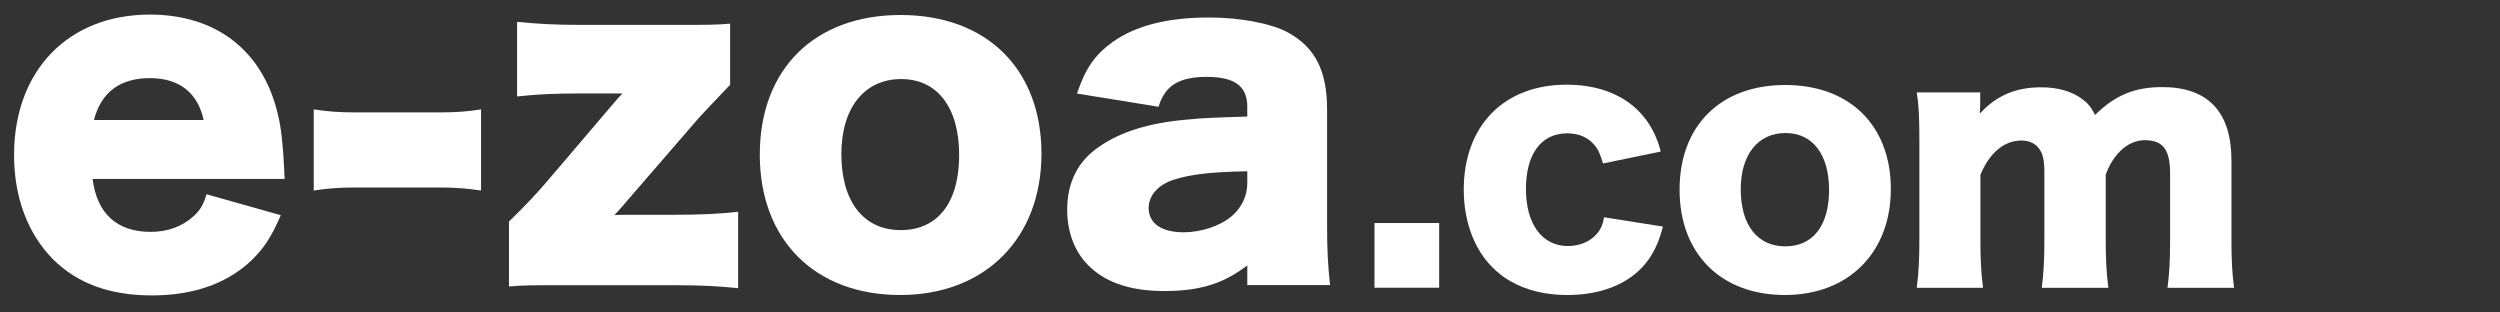
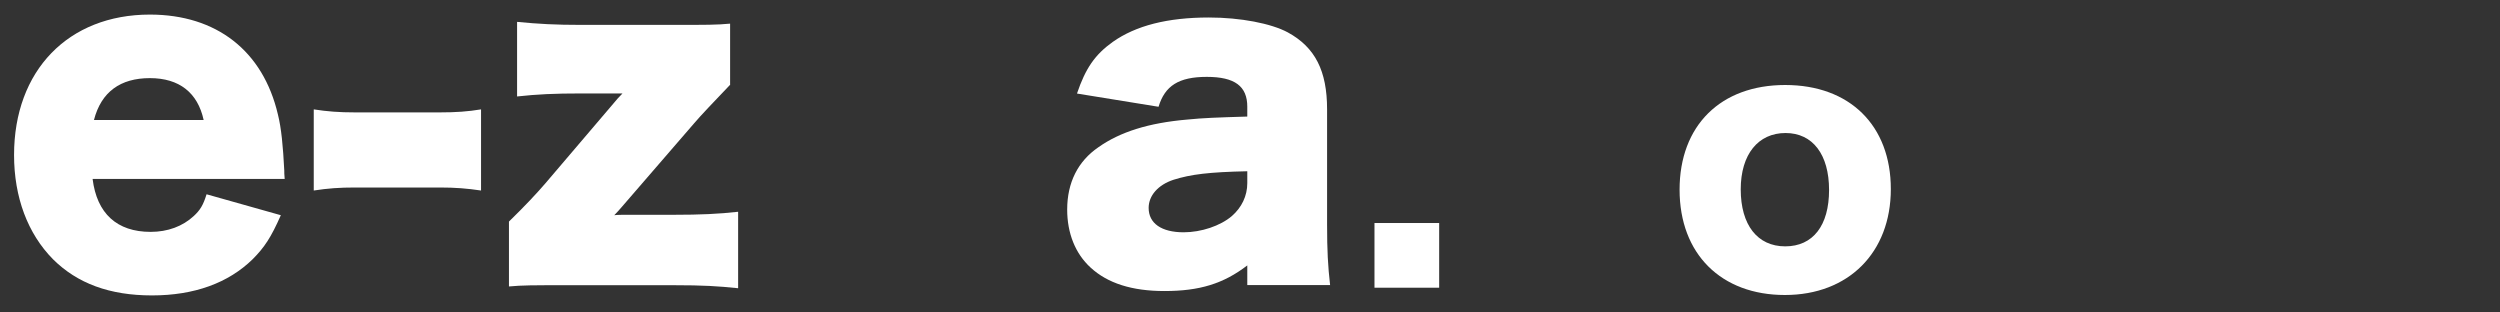
<svg xmlns="http://www.w3.org/2000/svg" id="_レイヤー_1" version="1.1" viewBox="0 0 240 30">
  <rect x="0" y="0" width="240" height="30" fill="#333333" stroke="none" />
  <defs>
    <style>
      .st0 {
        fill: #fff;
      }
    </style>
  </defs>
  <path class="st0" d="M8.89,17.18c.41,3.32,2.34,5.08,5.57,5.08,1.64,0,3.07-.53,4.14-1.52.61-.57.9-1.02,1.23-2.09l7.13,2.01c-.94,2.13-1.56,3.07-2.7,4.22-2.34,2.29-5.61,3.48-9.67,3.48s-7.17-1.15-9.51-3.48c-2.42-2.46-3.73-5.94-3.73-10,0-8.11,5.21-13.48,13.04-13.48,6.39,0,10.86,3.48,12.29,9.59.33,1.31.49,3.03.61,5.37,0,.16,0,.41.04.82H8.89ZM19.55,11.52c-.57-2.62-2.34-4.02-5.16-4.02s-4.67,1.31-5.37,4.02h10.53Z" />
  <path class="st0" d="M30.12,10.5c1.27.2,2.42.29,3.98.29h8.11c1.56,0,2.7-.08,3.97-.29v7.79c-1.35-.2-2.46-.29-3.97-.29h-8.11c-1.52,0-2.62.08-3.98.29,0,0,0-7.79,0-7.79Z" />
  <path class="st0" d="M70.07,8.16c-1.56,1.64-2.75,2.87-3.48,3.73l-6.84,7.91c-.33.37-.45.53-.78.86.29-.04.82-.04,1.23-.04h4.47c2.54,0,4.34-.08,6.19-.29v7.34c-1.93-.2-3.32-.29-6.23-.29h-10.24c-3.28,0-4.22,0-5.53.12v-6.23c1.6-1.56,2.62-2.66,3.48-3.65l6.64-7.79c.16-.2.41-.49.78-.86h-3.93c-2.66,0-4.26.08-6.19.29V2.1c2.05.2,3.69.29,6.19.29h8.65c3.48,0,4.3,0,5.61-.12v5.9h-.02Z" />
-   <path class="st0" d="M72.94,14.84c0-8.2,5.25-13.4,13.52-13.4s13.52,5.2,13.52,13.32-5.41,13.56-13.56,13.56-13.48-5.25-13.48-13.48h0ZM80.77,14.8c0,4.55,2.13,7.29,5.7,7.29s5.61-2.66,5.61-7.21-2.09-7.29-5.57-7.29-5.74,2.7-5.74,7.21Z" />
  <path class="st0" d="M119.74,10.25c0-1.97-1.19-2.87-3.89-2.87s-4.02.86-4.63,2.87l-7.83-1.27c.82-2.42,1.72-3.73,3.44-4.96,2.21-1.56,5.25-2.34,9.22-2.34,3.03,0,5.98.57,7.58,1.43,2.62,1.43,3.77,3.69,3.77,7.38v11.06c0,2.5.08,3.98.29,5.82h-7.95v-1.89c-2.29,1.76-4.59,2.46-7.95,2.46-3.11,0-5.45-.74-7.09-2.25-1.48-1.35-2.25-3.32-2.25-5.57,0-2.58,1.02-4.63,2.99-5.98,2.09-1.48,4.84-2.34,8.52-2.66,1.6-.16,2.83-.2,5.78-.29,0,0,0-.94,0-.94ZM119.74,16.44c-3.65.08-5.41.29-7.09.82-1.48.49-2.38,1.52-2.38,2.7,0,1.48,1.23,2.34,3.36,2.34,1.68,0,3.52-.61,4.63-1.56.94-.82,1.48-1.93,1.48-3.16v-1.15h0Z" />
  <g>
    <path class="st0" d="M138.16,21.41v6.21h-6.21v-6.21h6.21Z" />
-     <path class="st0" d="M153.89,15.69c-.28-.92-.46-1.35-.86-1.81-.61-.71-1.48-1.08-2.58-1.08-2.49,0-3.96,1.97-3.96,5.35s1.57,5.47,4.03,5.47c1.2,0,2.3-.49,2.92-1.35.28-.4.43-.71.55-1.41l5.65.89c-.34,1.32-.71,2.15-1.29,3.04-1.54,2.27-4.33,3.53-7.9,3.53-2.95,0-5.47-.92-7.16-2.64-1.78-1.75-2.77-4.46-2.77-7.47,0-6.15,3.87-10.08,9.87-10.08,4.73,0,8.02,2.34,9.04,6.42l-5.53,1.14h0Z" />
    <path class="st0" d="M161.24,18.21c0-6.15,3.93-10.05,10.14-10.05s10.14,3.9,10.14,9.99-4.06,10.17-10.17,10.17-10.11-3.93-10.11-10.11ZM167.11,18.18c0,3.41,1.6,5.47,4.27,5.47s4.21-2,4.21-5.41-1.57-5.47-4.18-5.47-4.3,2.03-4.3,5.41h0Z" />
-     <path class="st0" d="M184.01,27.62c.18-1.41.25-2.7.25-4.64v-9.47c0-2.34-.06-3.44-.25-4.64h6.09v1.29c0,.08-.01.22-.03.43v.31c1.57-1.72,3.44-2.52,5.87-2.52,1.6,0,2.92.37,3.93,1.11.55.4.86.77,1.26,1.54,1.91-1.88,3.78-2.67,6.45-2.67,4.4,0,6.64,2.4,6.64,7.04v7.62c0,1.91.06,3.17.25,4.61h-6.39c.18-1.44.25-2.55.25-4.64v-6.33c0-2.3-.68-3.2-2.43-3.2-1.57,0-2.98,1.23-3.75,3.29v6.27c0,1.84.06,3.13.25,4.61h-6.39c.18-1.38.25-2.67.25-4.64v-6.33c0-1.29-.12-1.87-.52-2.4-.34-.49-.95-.77-1.69-.77-1.66,0-3.07,1.2-3.93,3.29v6.21c0,1.94.06,3.13.25,4.64h-6.36Z" />
  </g>
</svg>